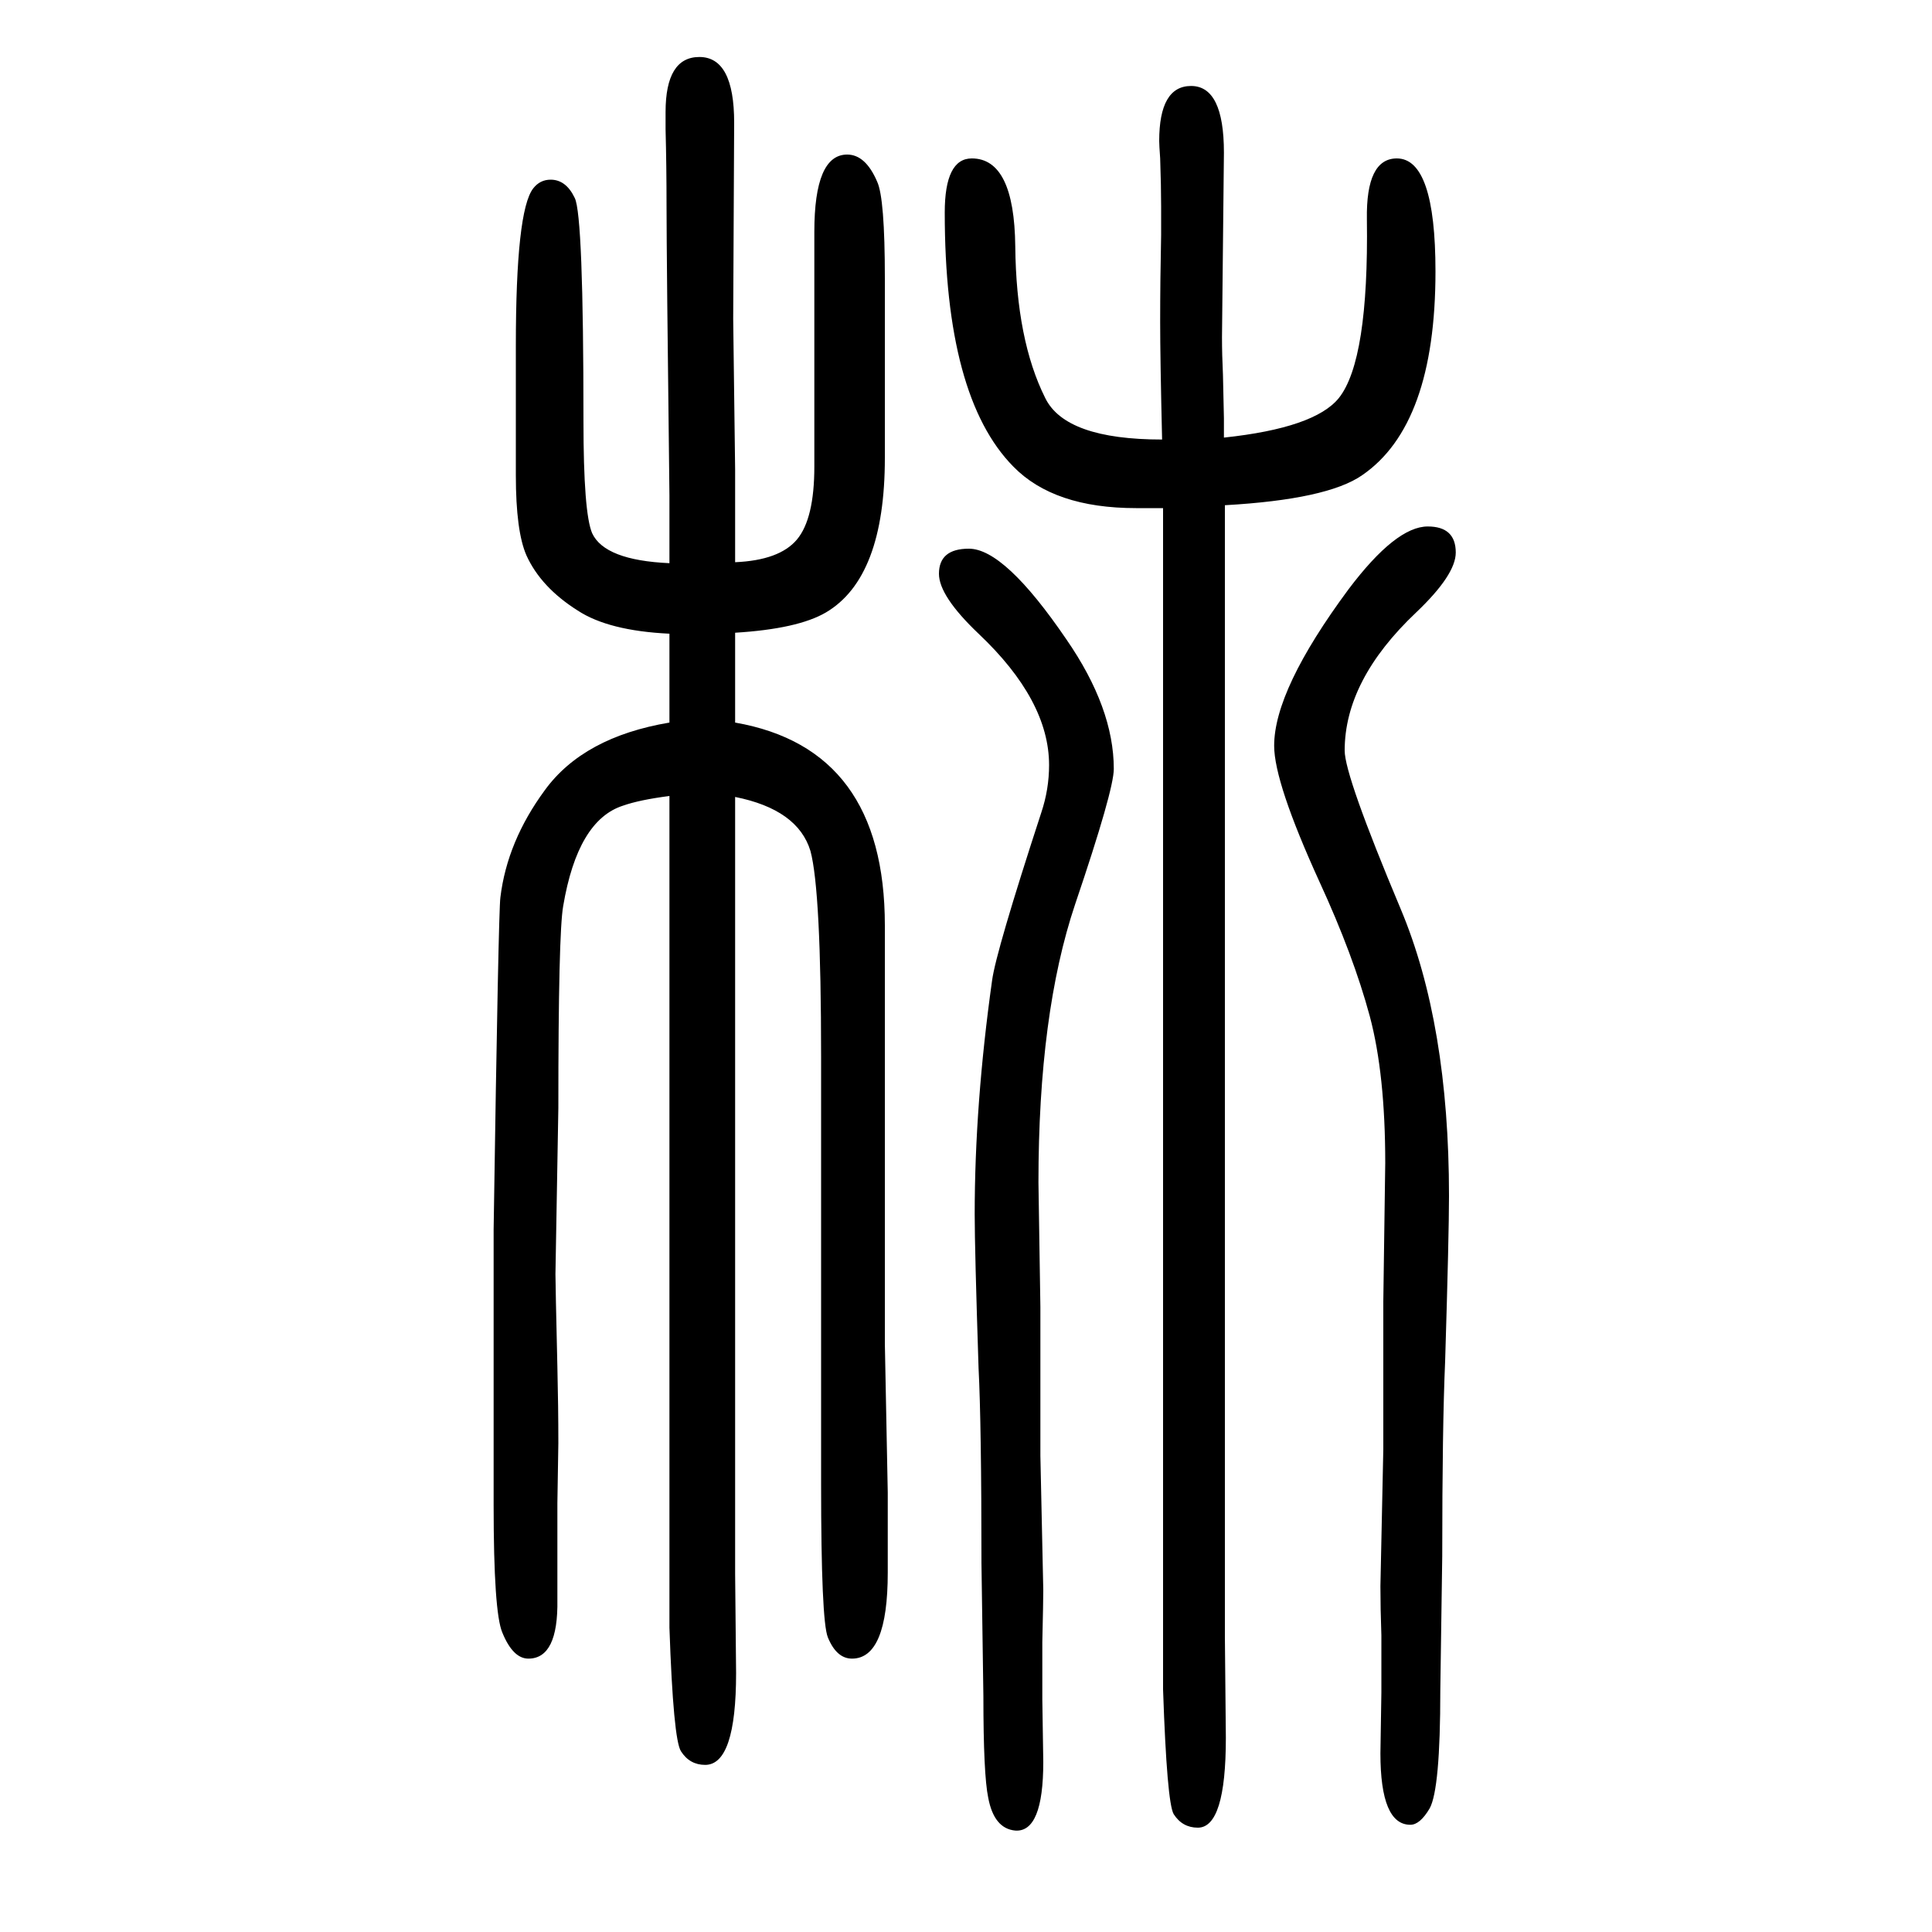
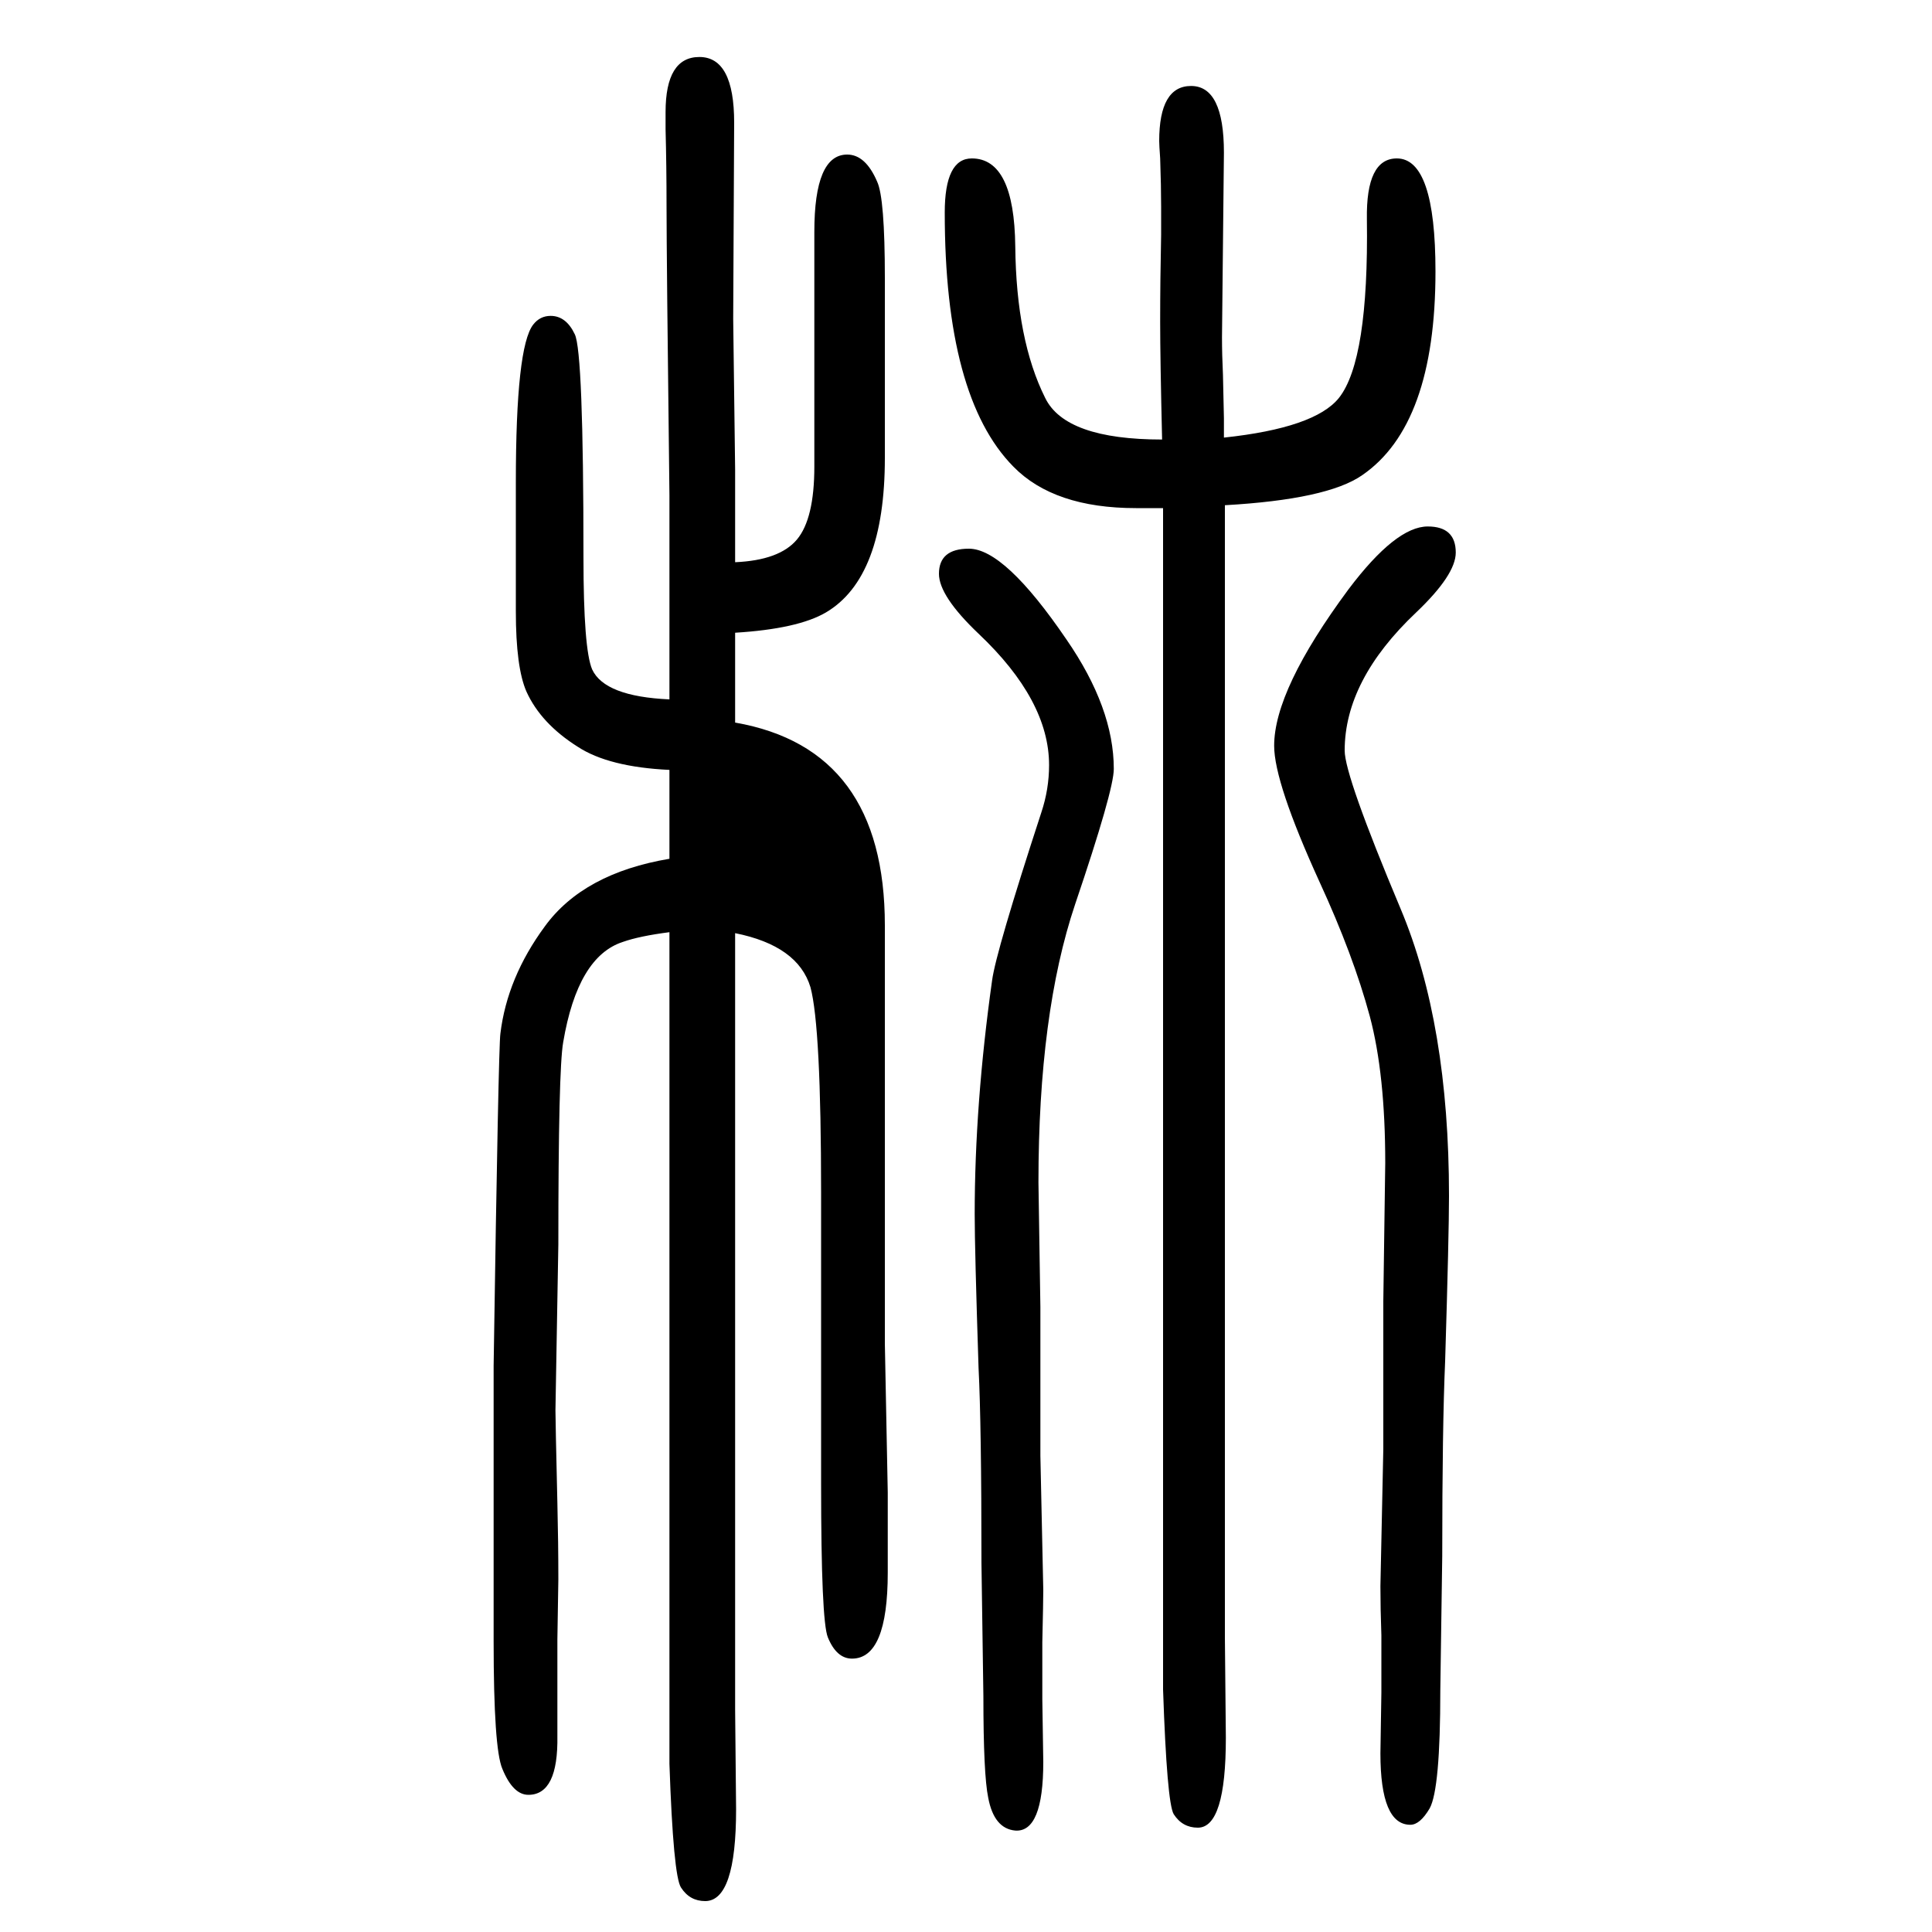
<svg xmlns="http://www.w3.org/2000/svg" height="100" width="100" version="1.1">
-   <path d="M693 1067v38v32q-3 249 -3 300q0 41 -1 79v18q0 57 35 57q36 0 36 -68l-1 -203q0 -9 2 -156v-29v-67q46 2 64 23.5t18 75.5v93v73v77q0 80 34 80q19 0 31 -28q8 -17 8 -100v-80v-106q0 -124 -61 -160q-29 -17 -94 -21v-37v-16v-12v-28q155 -27 155 -210v-162v-182v-89 l3 -154v-83q0 -89 -37 -89q-16 0 -25 22q-7 17 -7 159v73v141v228q0 172 -11 213q-13 43 -78 56v-75v-34v-92v-221v-279v-103l1 -103q0 -95 -32 -95q-16 0 -25 14q-8 12 -12 128v72v152v221v154v152v34v76q-31 -4 -48 -10q-47 -15 -62 -104q-5 -28 -5 -209l-3 -172 q0 -10 2 -96q1 -41 1 -79l-1 -62v-100q1 -61 -30 -61q-16 0 -27 27q-9 21 -9 132v120v94v71q5 330 7 344q7 58 46 111q40 55 129 70v92q-63 3 -95 24q-38 24 -53 57q-11 25 -11 83v134q0 140 18 163q7 9 18 9q16 0 25 -19q9 -18 9 -231q0 -95 9 -116q13 -28 80 -31z M1203 1195q-2 84 -2 122q0 43 1 90v29q0 21 -1 50q-1 14 -1 18q0 57 33 57q34 0 34 -69l-2 -191q0 -18 1 -39q1 -42 1 -45v-20q94 10 119 41q31 39 29 185q-1 63 31 63q40 0 40 -117q0 -159 -76 -211q-36 -25 -142 -31v-174v-77v-82v-143v-93v-221v-279v-103l1 -104 q0 -93 -29 -93q-16 0 -25 14q-7 12 -11 129v70v152v221v139v151v205v169v116h-28q-85 0 -127 43q-71 72 -71 263q0 56 28 56q44 0 45 -91q1 -97 31 -157q21 -43 121 -43zM1003 1082q37 0 101 -94q49 -71 49 -134q0 -22 -40 -140q-38 -113 -38 -288l2 -129v-154l3 -139 q0 -11 -1 -54v-40v-19l1 -65q0 -73 -29 -71q-22 2 -28 34q-5 24 -5 105l-2 138q0 143 -3 202q-4 123 -4 159q0 114 18 242q4 30 51 174q8 24 8 49q0 67 -73 136q-41 39 -41 62q0 26 31 26zM1478 1105q29 0 29 -27q0 -23 -41 -62q-74 -70 -74 -143q0 -26 58 -164 q50 -119 50 -297q0 -40 -4 -171q-3 -68 -3 -202l-2 -139q0 -102 -11 -122q-10 -17 -20 -17q-31 0 -31 74l1 63v26v33q-1 28 -1 51l3 142v153l2 143q0 92 -16 152q-17 63 -52 139q-47 103 -47 141q0 58 77 162q49 65 82 65z" style="" transform="scale(0.05 -0.05) translate(0 -1650)" />
+   <path d="M693 1067v38v32q-3 249 -3 300q0 41 -1 79v18q0 57 35 57q36 0 36 -68l-1 -203q0 -9 2 -156v-29v-67q46 2 64 23.5t18 75.5v93v73v77q0 80 34 80q19 0 31 -28q8 -17 8 -100v-80v-106q0 -124 -61 -160q-29 -17 -94 -21v-37v-16v-12v-28q155 -27 155 -210v-162v-182v-89 l3 -154v-83q0 -89 -37 -89q-16 0 -25 22q-7 17 -7 159v73v228q0 172 -11 213q-13 43 -78 56v-75v-34v-92v-221v-279v-103l1 -103q0 -95 -32 -95q-16 0 -25 14q-8 12 -12 128v72v152v221v154v152v34v76q-31 -4 -48 -10q-47 -15 -62 -104q-5 -28 -5 -209l-3 -172 q0 -10 2 -96q1 -41 1 -79l-1 -62v-100q1 -61 -30 -61q-16 0 -27 27q-9 21 -9 132v120v94v71q5 330 7 344q7 58 46 111q40 55 129 70v92q-63 3 -95 24q-38 24 -53 57q-11 25 -11 83v134q0 140 18 163q7 9 18 9q16 0 25 -19q9 -18 9 -231q0 -95 9 -116q13 -28 80 -31z M1203 1195q-2 84 -2 122q0 43 1 90v29q0 21 -1 50q-1 14 -1 18q0 57 33 57q34 0 34 -69l-2 -191q0 -18 1 -39q1 -42 1 -45v-20q94 10 119 41q31 39 29 185q-1 63 31 63q40 0 40 -117q0 -159 -76 -211q-36 -25 -142 -31v-174v-77v-82v-143v-93v-221v-279v-103l1 -104 q0 -93 -29 -93q-16 0 -25 14q-7 12 -11 129v70v152v221v139v151v205v169v116h-28q-85 0 -127 43q-71 72 -71 263q0 56 28 56q44 0 45 -91q1 -97 31 -157q21 -43 121 -43zM1003 1082q37 0 101 -94q49 -71 49 -134q0 -22 -40 -140q-38 -113 -38 -288l2 -129v-154l3 -139 q0 -11 -1 -54v-40v-19l1 -65q0 -73 -29 -71q-22 2 -28 34q-5 24 -5 105l-2 138q0 143 -3 202q-4 123 -4 159q0 114 18 242q4 30 51 174q8 24 8 49q0 67 -73 136q-41 39 -41 62q0 26 31 26zM1478 1105q29 0 29 -27q0 -23 -41 -62q-74 -70 -74 -143q0 -26 58 -164 q50 -119 50 -297q0 -40 -4 -171q-3 -68 -3 -202l-2 -139q0 -102 -11 -122q-10 -17 -20 -17q-31 0 -31 74l1 63v26v33q-1 28 -1 51l3 142v153l2 143q0 92 -16 152q-17 63 -52 139q-47 103 -47 141q0 58 77 162q49 65 82 65z" style="" transform="scale(0.05 -0.05) translate(0 -1650)" />
</svg>